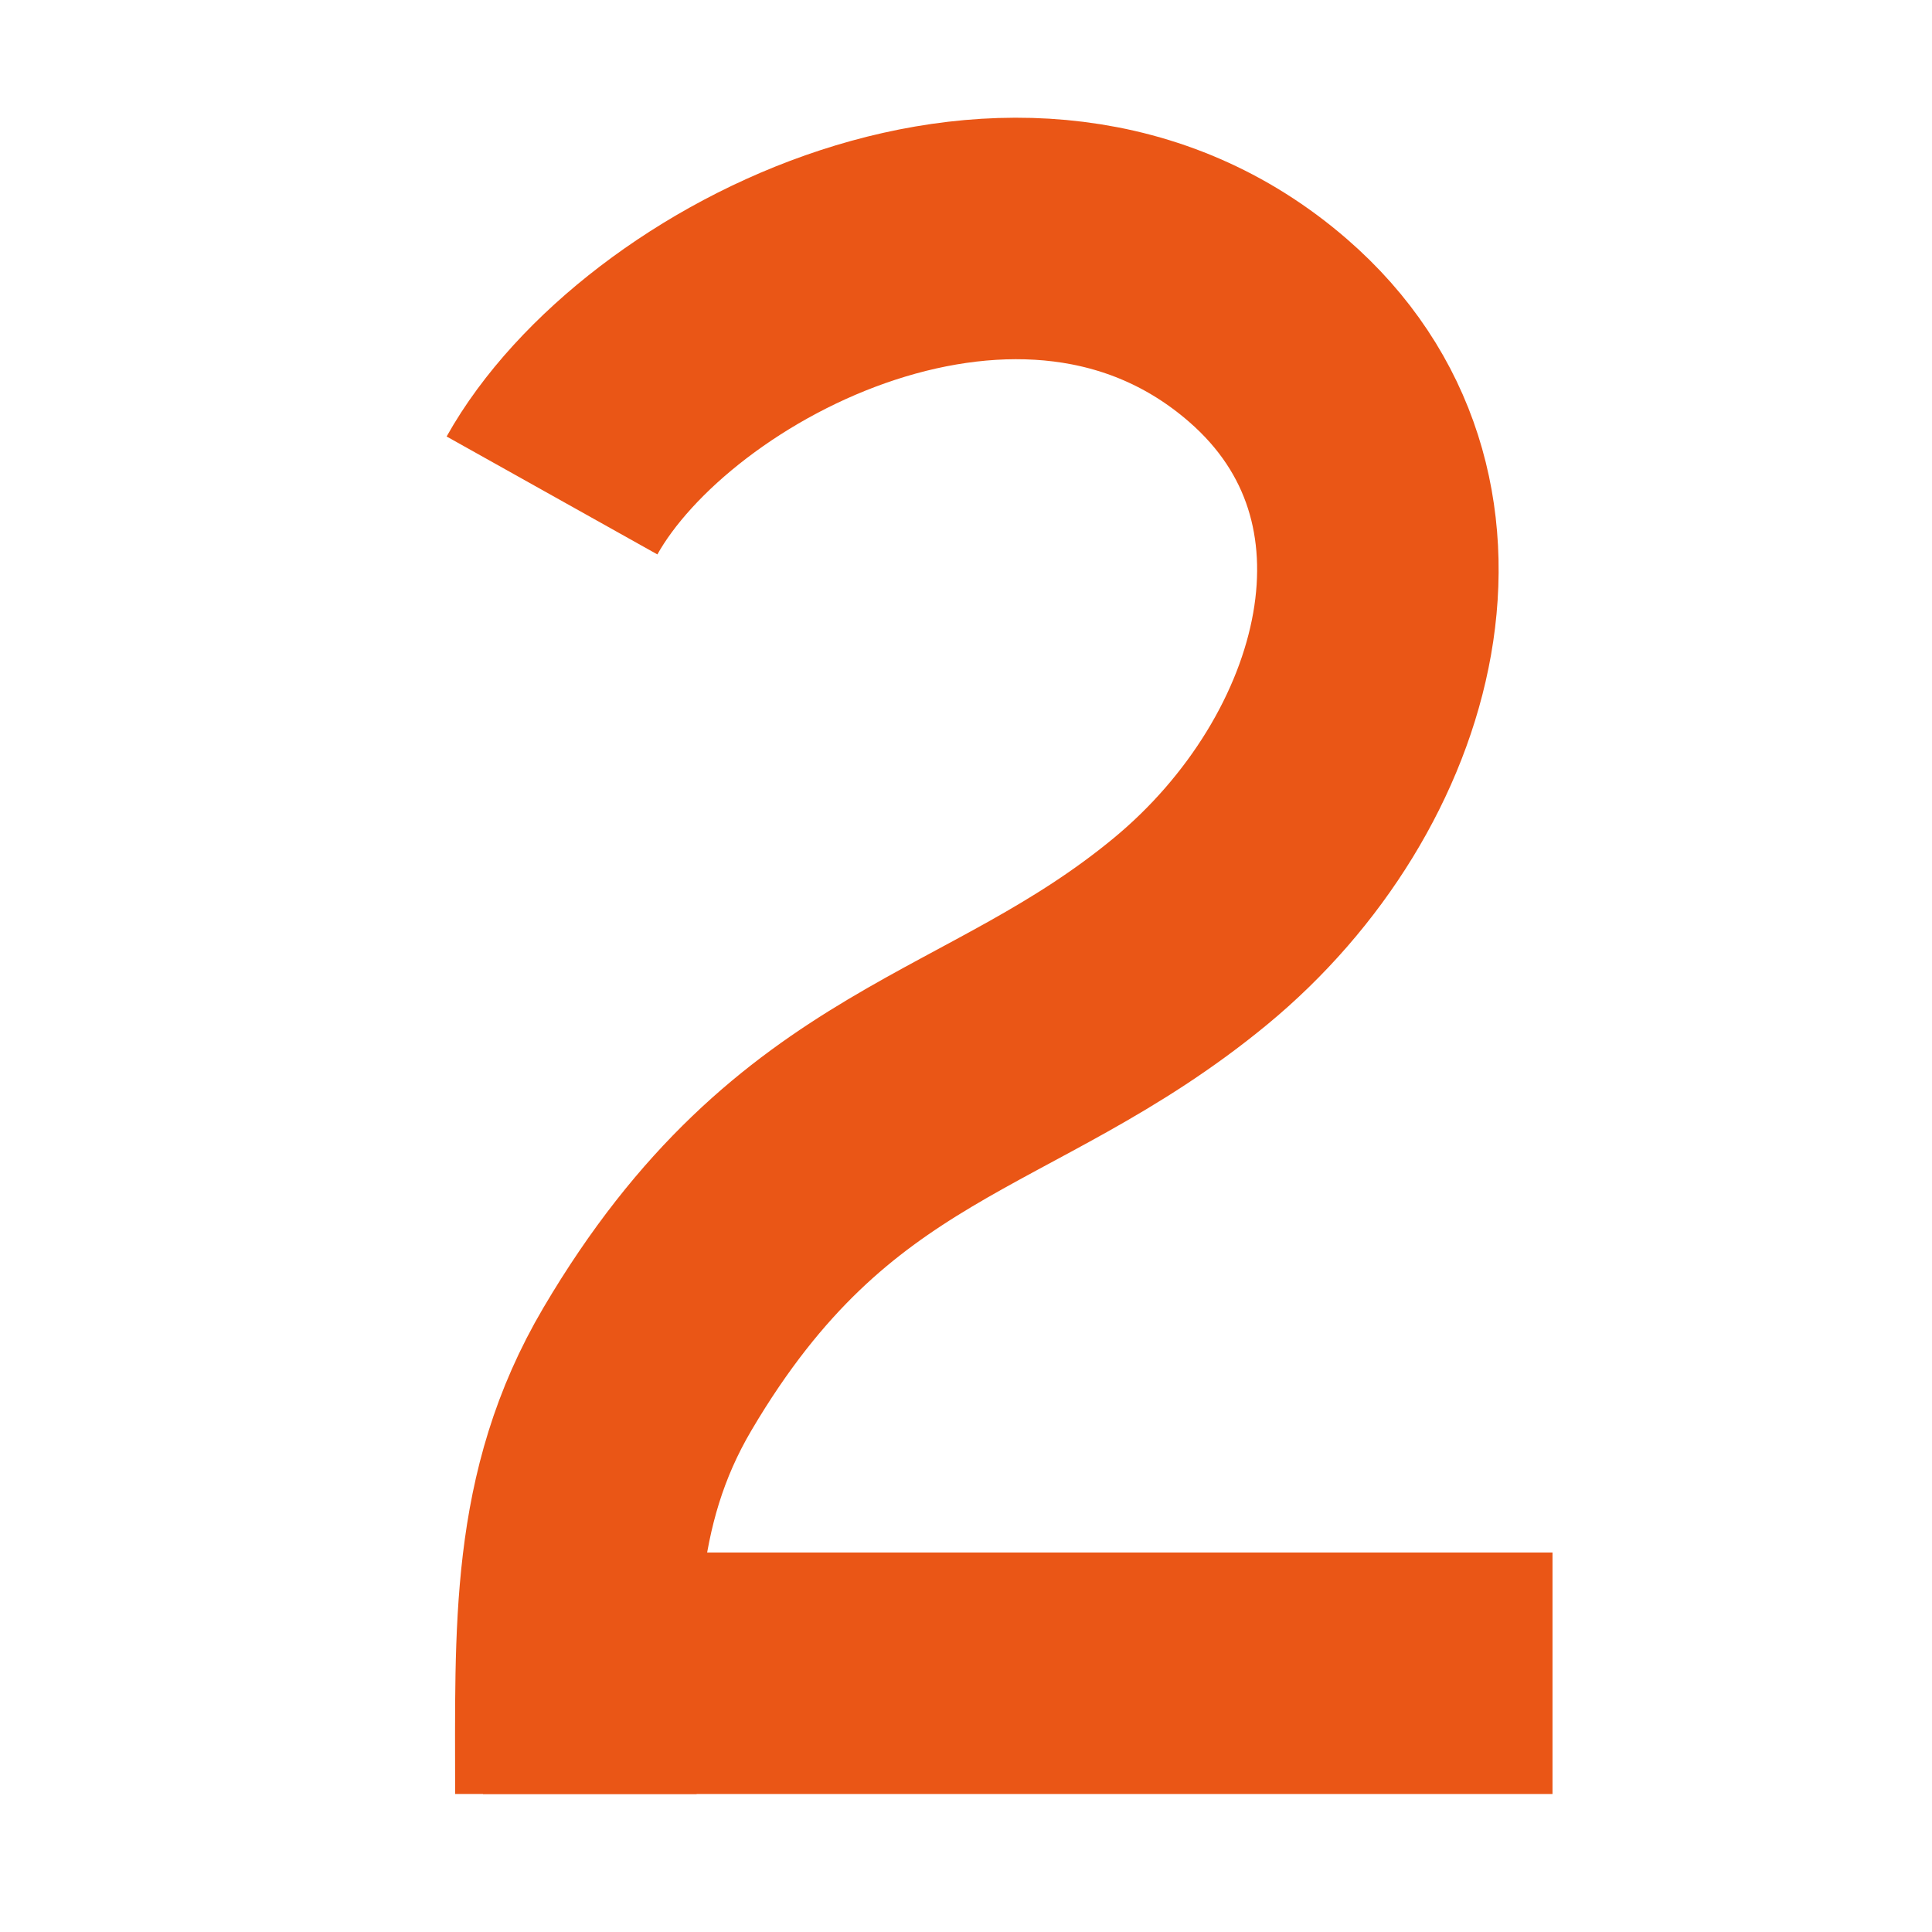
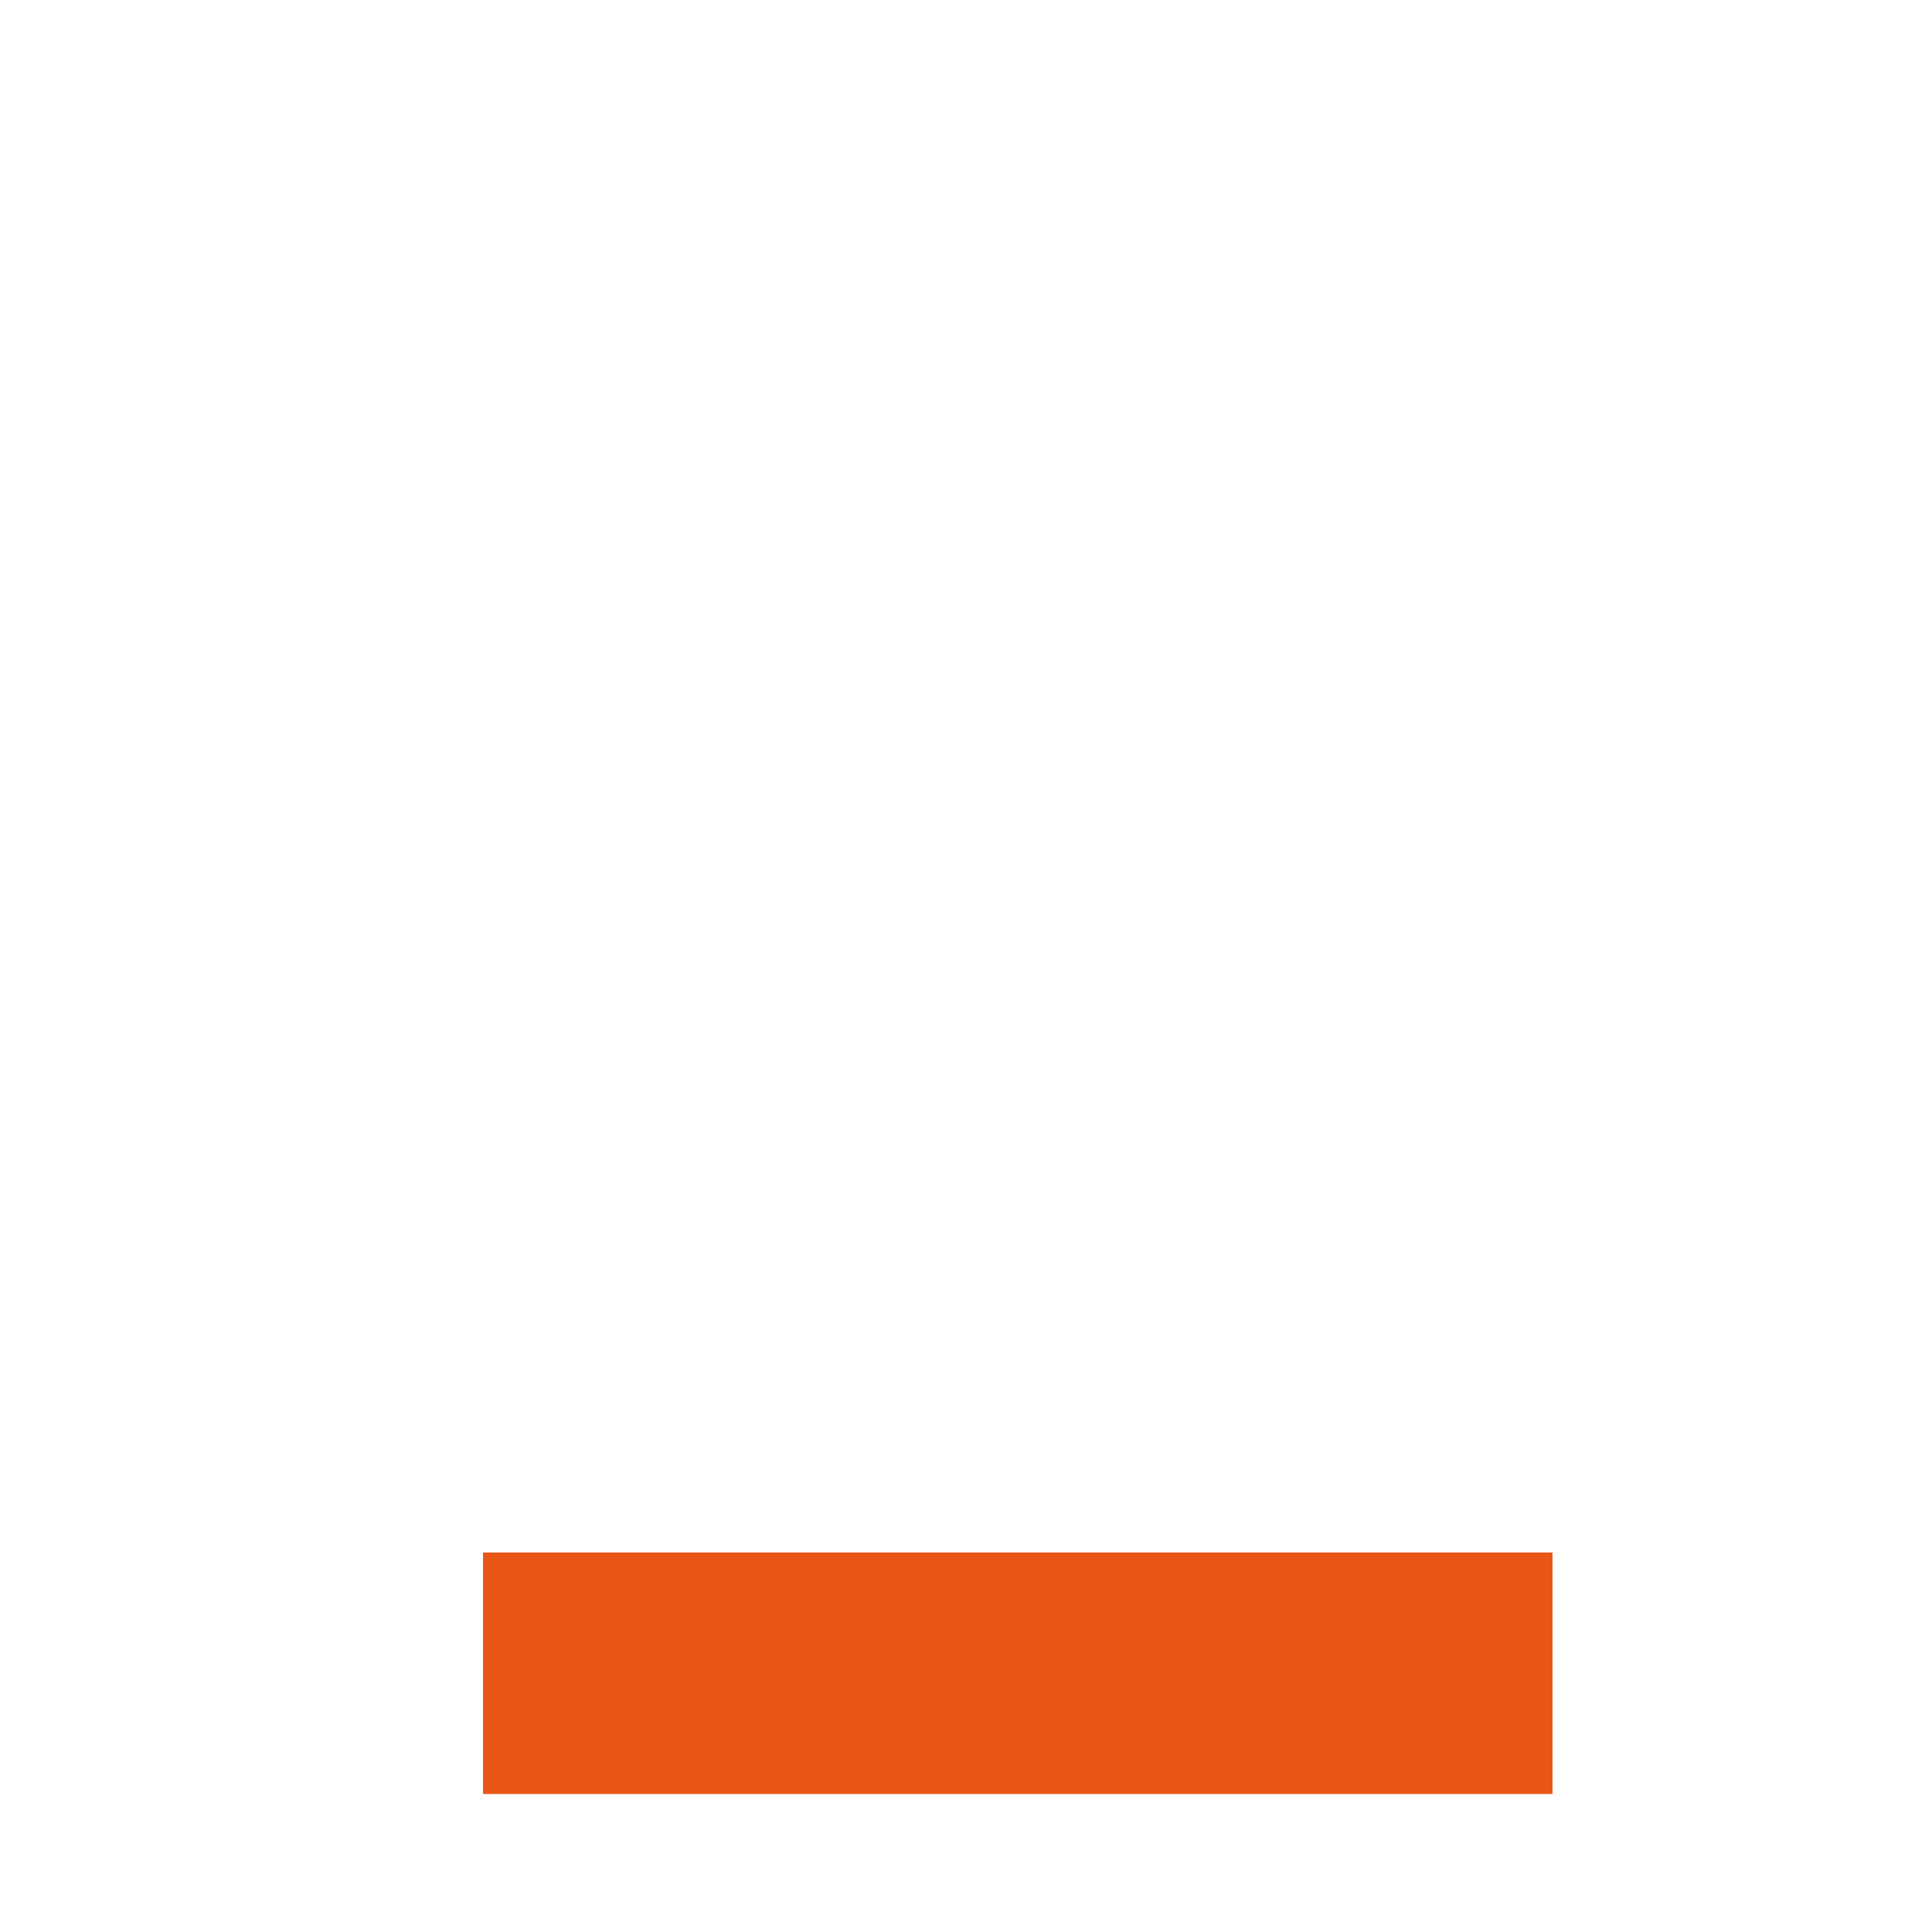
<svg xmlns="http://www.w3.org/2000/svg" width="56" height="56" viewBox="0 0 56 56" fill="none">
-   <path d="M16 14.361C19 9 29.735 3.5 36.746 9.571C42.278 14.361 40.032 22.438 34.5 27C28.968 31.562 23.607 31.47 18.766 39.682C16.535 43.467 16.692 47.209 16.692 52" stroke="#EA5616" stroke-width="7" />
  <rect x="14" y="45" width="31" height="7" fill="#EA5616" />
</svg>